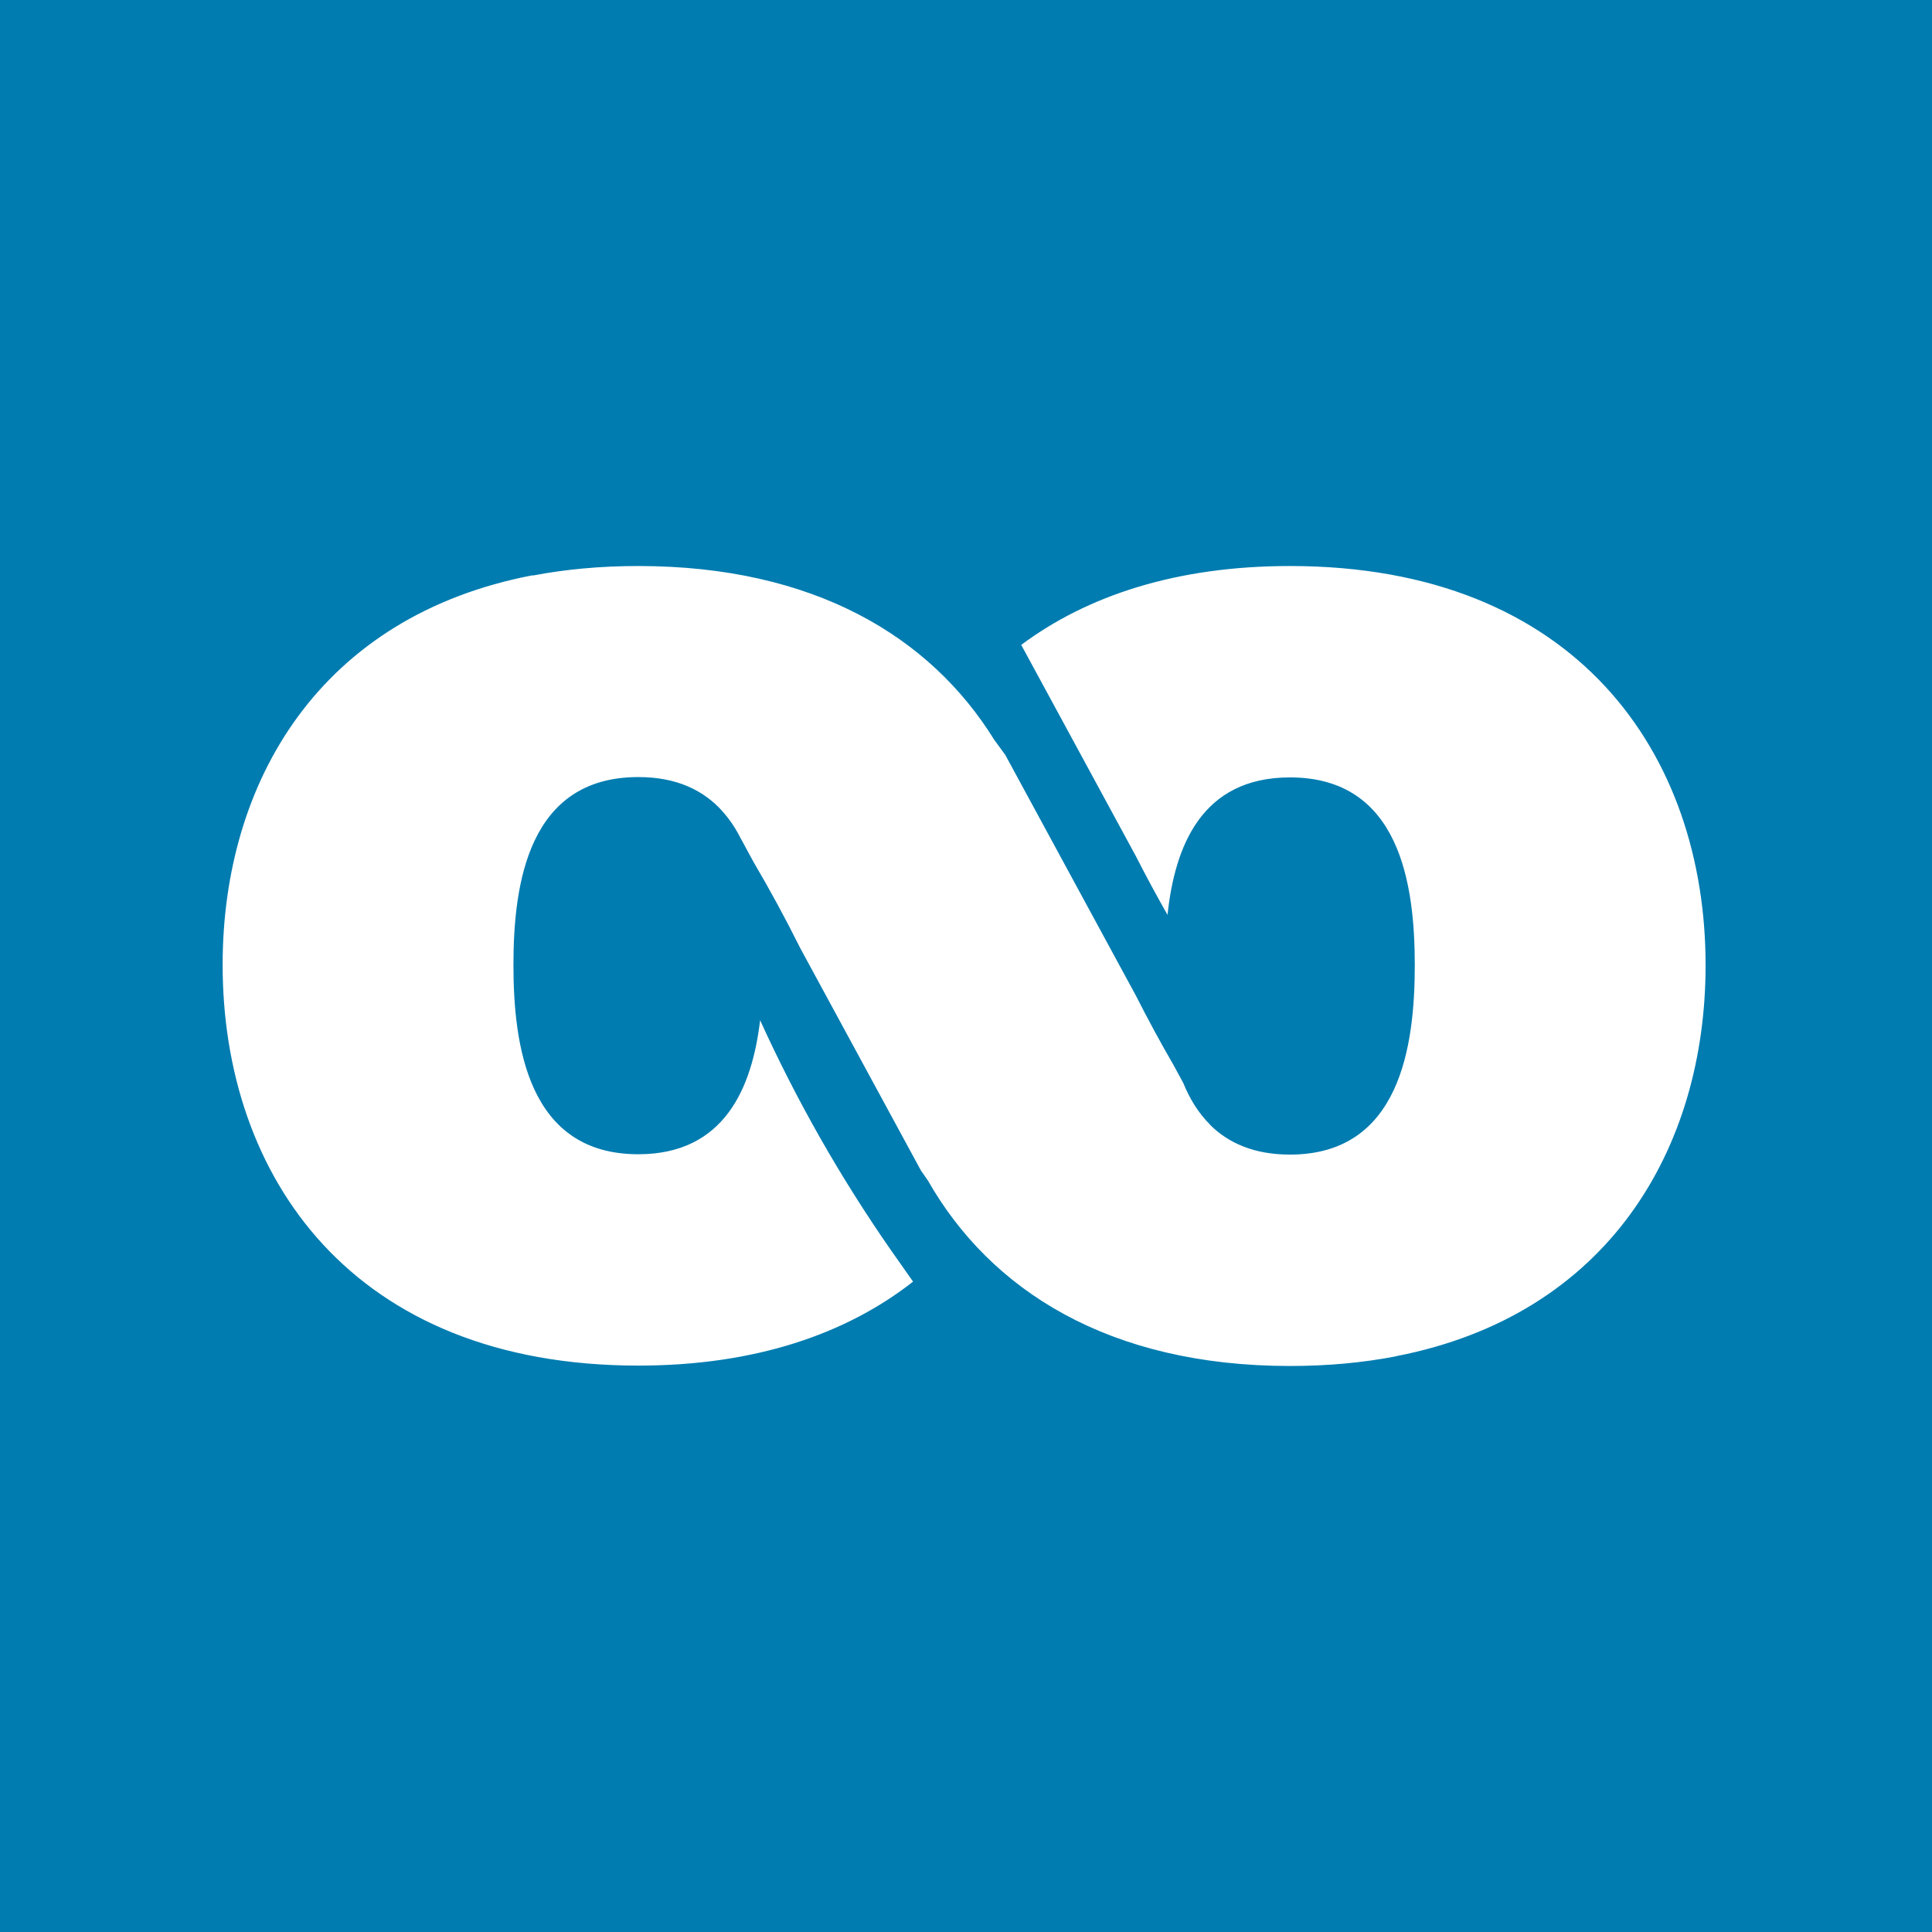
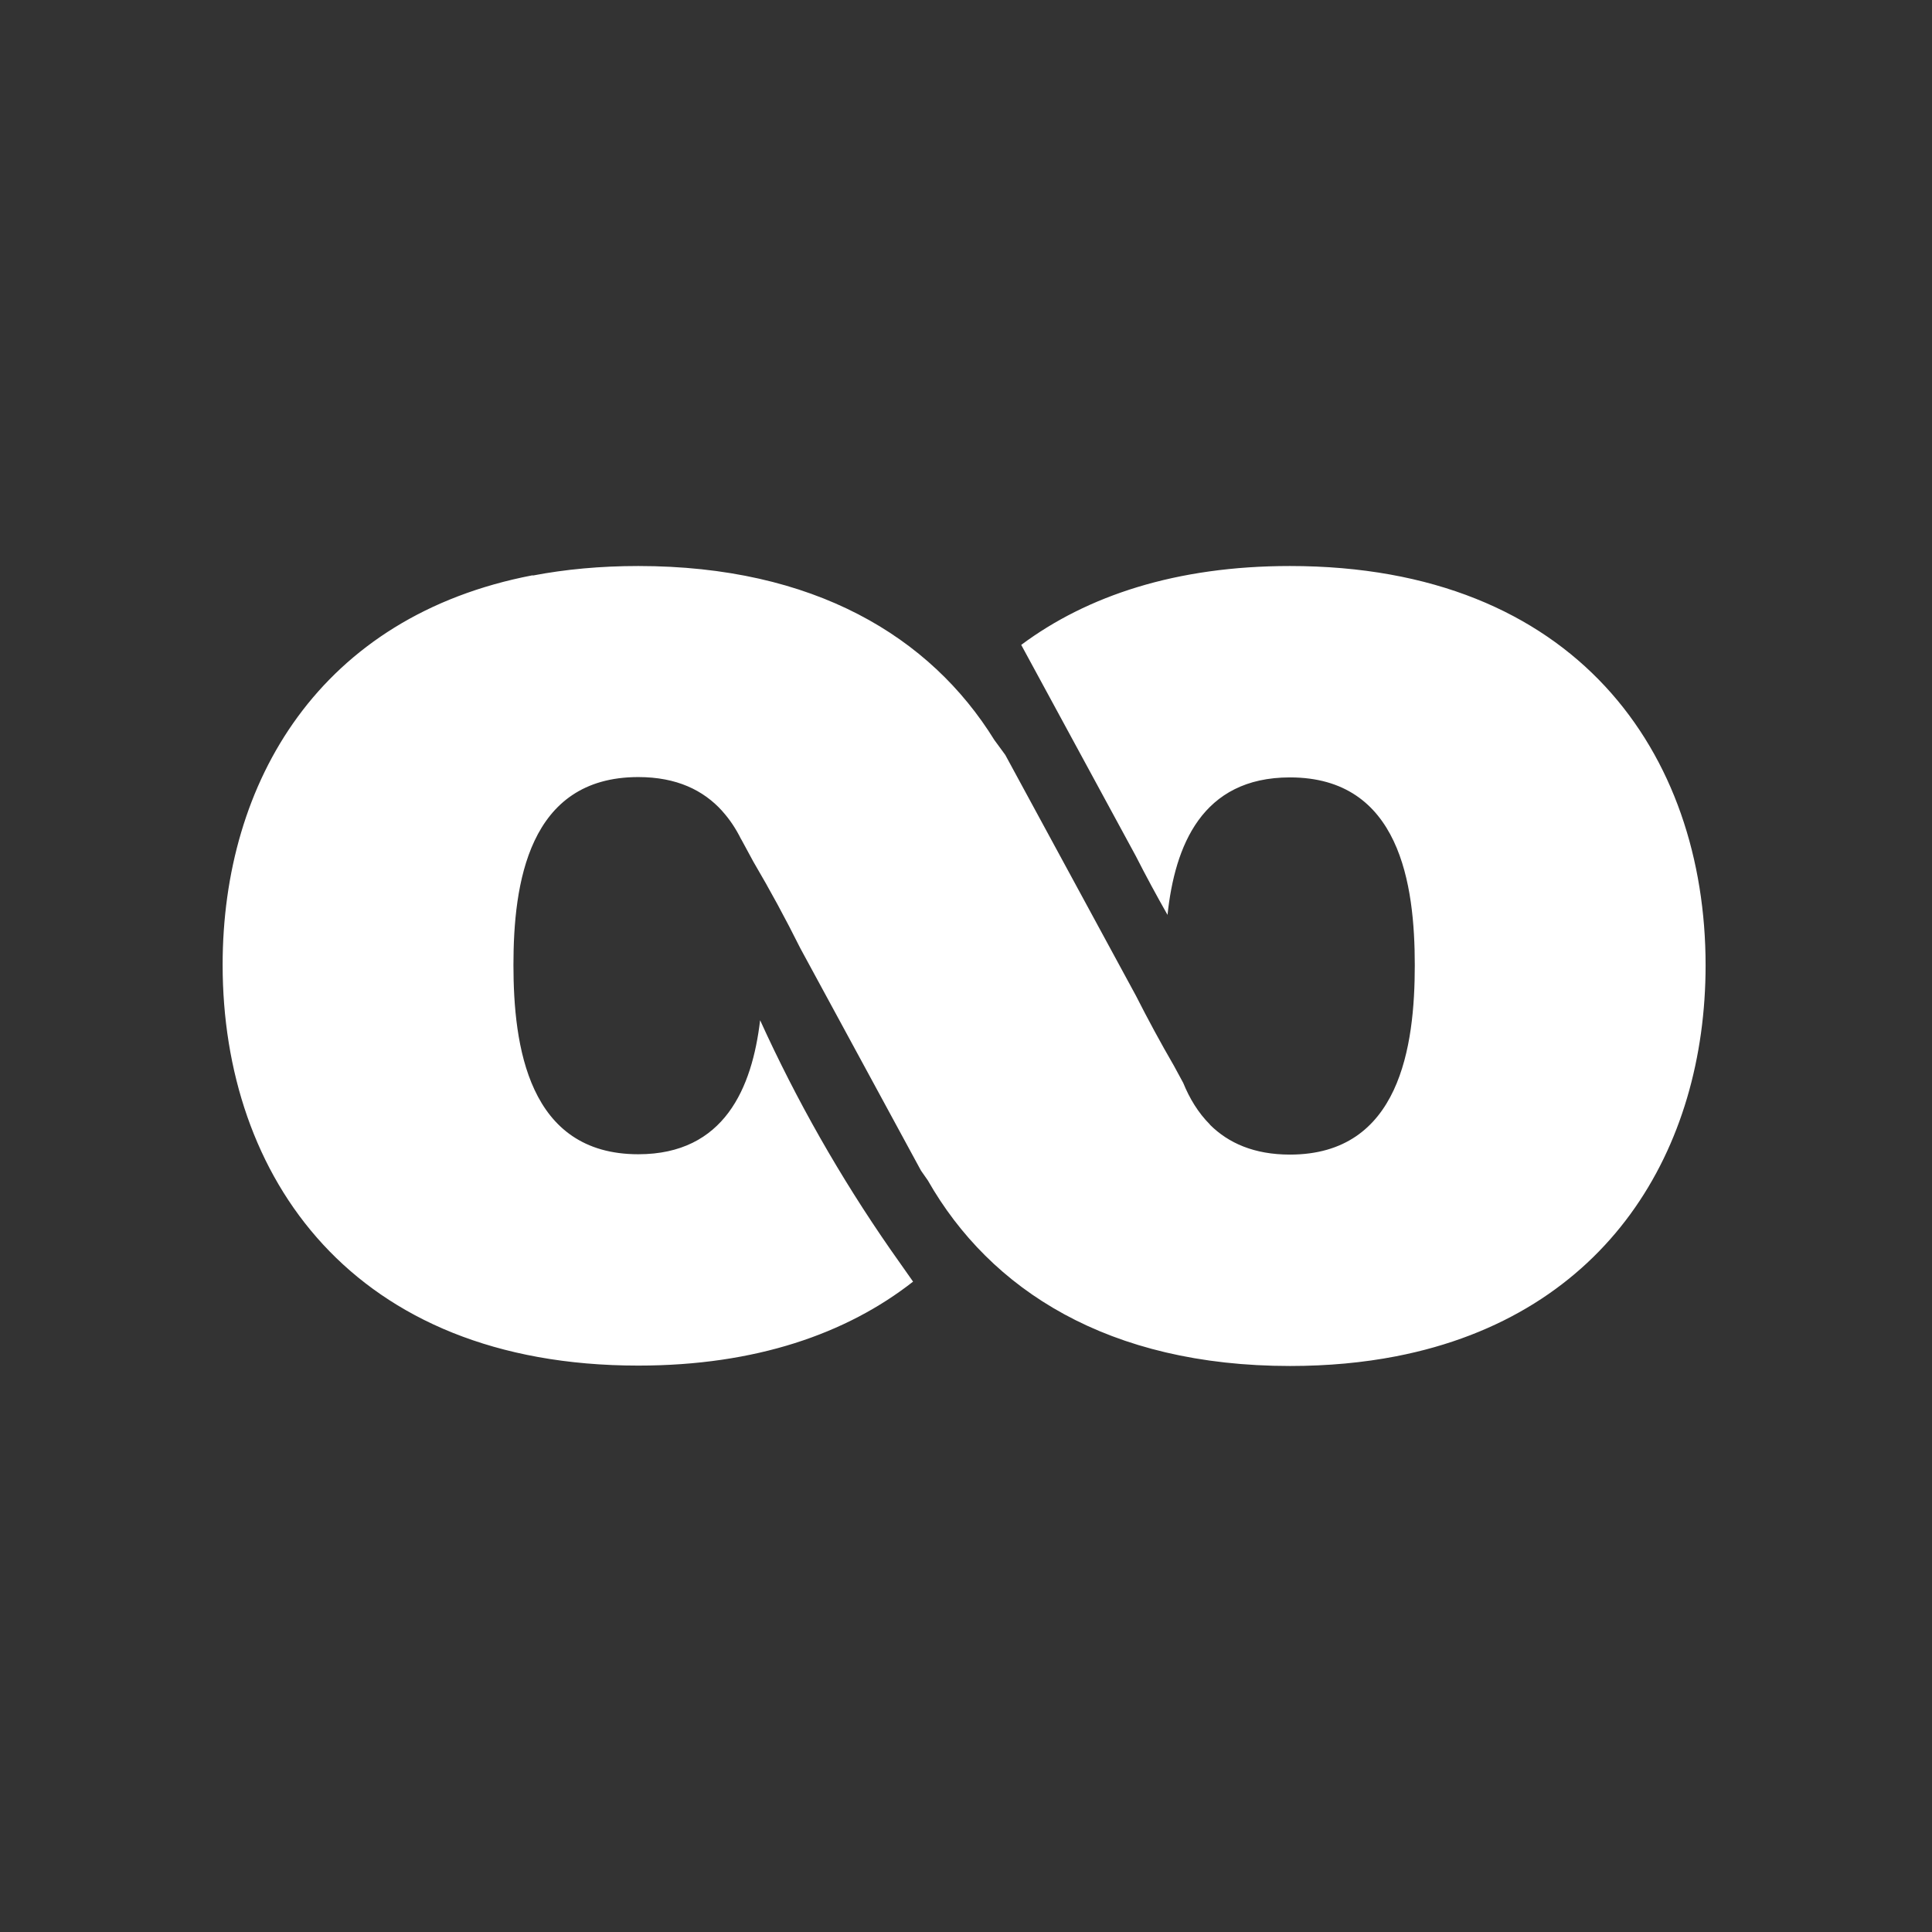
<svg xmlns="http://www.w3.org/2000/svg" width="512" height="512" viewBox="0 0 512 512" fill="none">
  <rect x="0" y="0" width="512" height="512" fill="#333333" stroke="none" />
  <g clip-path="url(#clip0_3_5)">
    <g clip-path="url(#clip1_3_5)">
-       <rect width="512" height="512" fill="#007CB0" />
-       <path d="M452 255.807C452 199.799 417.744 150 341.848 150C311.67 150 288.103 157.893 270.634 170.902L300.98 226.82C303.668 232.103 306.485 237.309 309.405 242.451C311.335 224.223 318.474 206.021 341.848 206.021C371.036 206.021 374.933 234.417 374.933 255.807C374.933 277.197 371.036 305.979 341.848 305.979C332.354 305.979 325.549 302.92 320.674 298.086C320.648 298.048 320.623 298.009 320.597 297.958C317.548 294.898 315.258 291.132 313.56 286.967L311.091 282.416C307.566 276.336 304.221 270.153 301.031 263.867L266.415 200.069C266.415 200.069 265.193 198.385 263.508 196.097C246.566 168.716 215.693 150 169.152 150C159.118 150 149.818 150.874 141.212 152.52C141.186 152.494 141.174 152.481 141.148 152.455C84.792 163.253 59 207.126 59 255.704C59 311.712 93.256 361.897 169.152 361.897C200.257 361.897 224.35 353.452 241.974 339.646C238.899 335.275 235.979 331.123 235.979 331.123C222.691 311.995 211.114 291.659 201.44 270.372C199.318 288.278 191.985 305.889 169.152 305.889C139.964 305.889 136.067 277.107 136.067 255.717C136.067 234.327 139.964 205.931 169.152 205.931C179.353 205.931 186.415 209.44 191.355 214.878C191.368 214.903 191.381 214.916 191.394 214.942C193.413 217.166 195.073 219.698 196.436 222.475V222.423L199.639 228.337C204.051 235.831 208.206 243.505 212.104 251.321L243.749 309.63L244.096 310.26C244.264 310.491 244.92 311.455 245.884 312.818C262.414 341.844 293.776 362 341.886 362C351.972 362 361.298 361.113 369.929 359.442C369.929 359.442 369.929 359.429 369.916 359.416C426.234 348.528 452 304.372 452 255.807Z" fill="white" />
+       <path d="M452 255.807C452 199.799 417.744 150 341.848 150C311.67 150 288.103 157.893 270.634 170.902L300.98 226.82C303.668 232.103 306.485 237.309 309.405 242.451C311.335 224.223 318.474 206.021 341.848 206.021C371.036 206.021 374.933 234.417 374.933 255.807C374.933 277.197 371.036 305.979 341.848 305.979C332.354 305.979 325.549 302.92 320.674 298.086C320.648 298.048 320.623 298.009 320.597 297.958C317.548 294.898 315.258 291.132 313.56 286.967L311.091 282.416C307.566 276.336 304.221 270.153 301.031 263.867L266.415 200.069C266.415 200.069 265.193 198.385 263.508 196.097C246.566 168.716 215.693 150 169.152 150C159.118 150 149.818 150.874 141.212 152.52C141.186 152.494 141.174 152.481 141.148 152.455C84.792 163.253 59 207.126 59 255.704C59 311.712 93.256 361.897 169.152 361.897C200.257 361.897 224.35 353.452 241.974 339.646C238.899 335.275 235.979 331.123 235.979 331.123C222.691 311.995 211.114 291.659 201.44 270.372C199.318 288.278 191.985 305.889 169.152 305.889C139.964 305.889 136.067 277.107 136.067 255.717C136.067 234.327 139.964 205.931 169.152 205.931C179.353 205.931 186.415 209.44 191.355 214.878C191.368 214.903 191.381 214.916 191.394 214.942C193.413 217.166 195.073 219.698 196.436 222.475V222.423L199.639 228.337C204.051 235.831 208.206 243.505 212.104 251.321L243.749 309.63L244.096 310.26C244.264 310.491 244.92 311.455 245.884 312.818C262.414 341.844 293.776 362 341.886 362C351.972 362 361.298 361.113 369.929 359.442C426.234 348.528 452 304.372 452 255.807Z" fill="white" />
    </g>
  </g>
  <defs>
    <clipPath id="clip0_3_5">
      <rect width="512" height="512" fill="white" />
    </clipPath>
    <clipPath id="clip1_3_5">
      <rect width="512" height="512" fill="white" />
    </clipPath>
  </defs>
</svg>